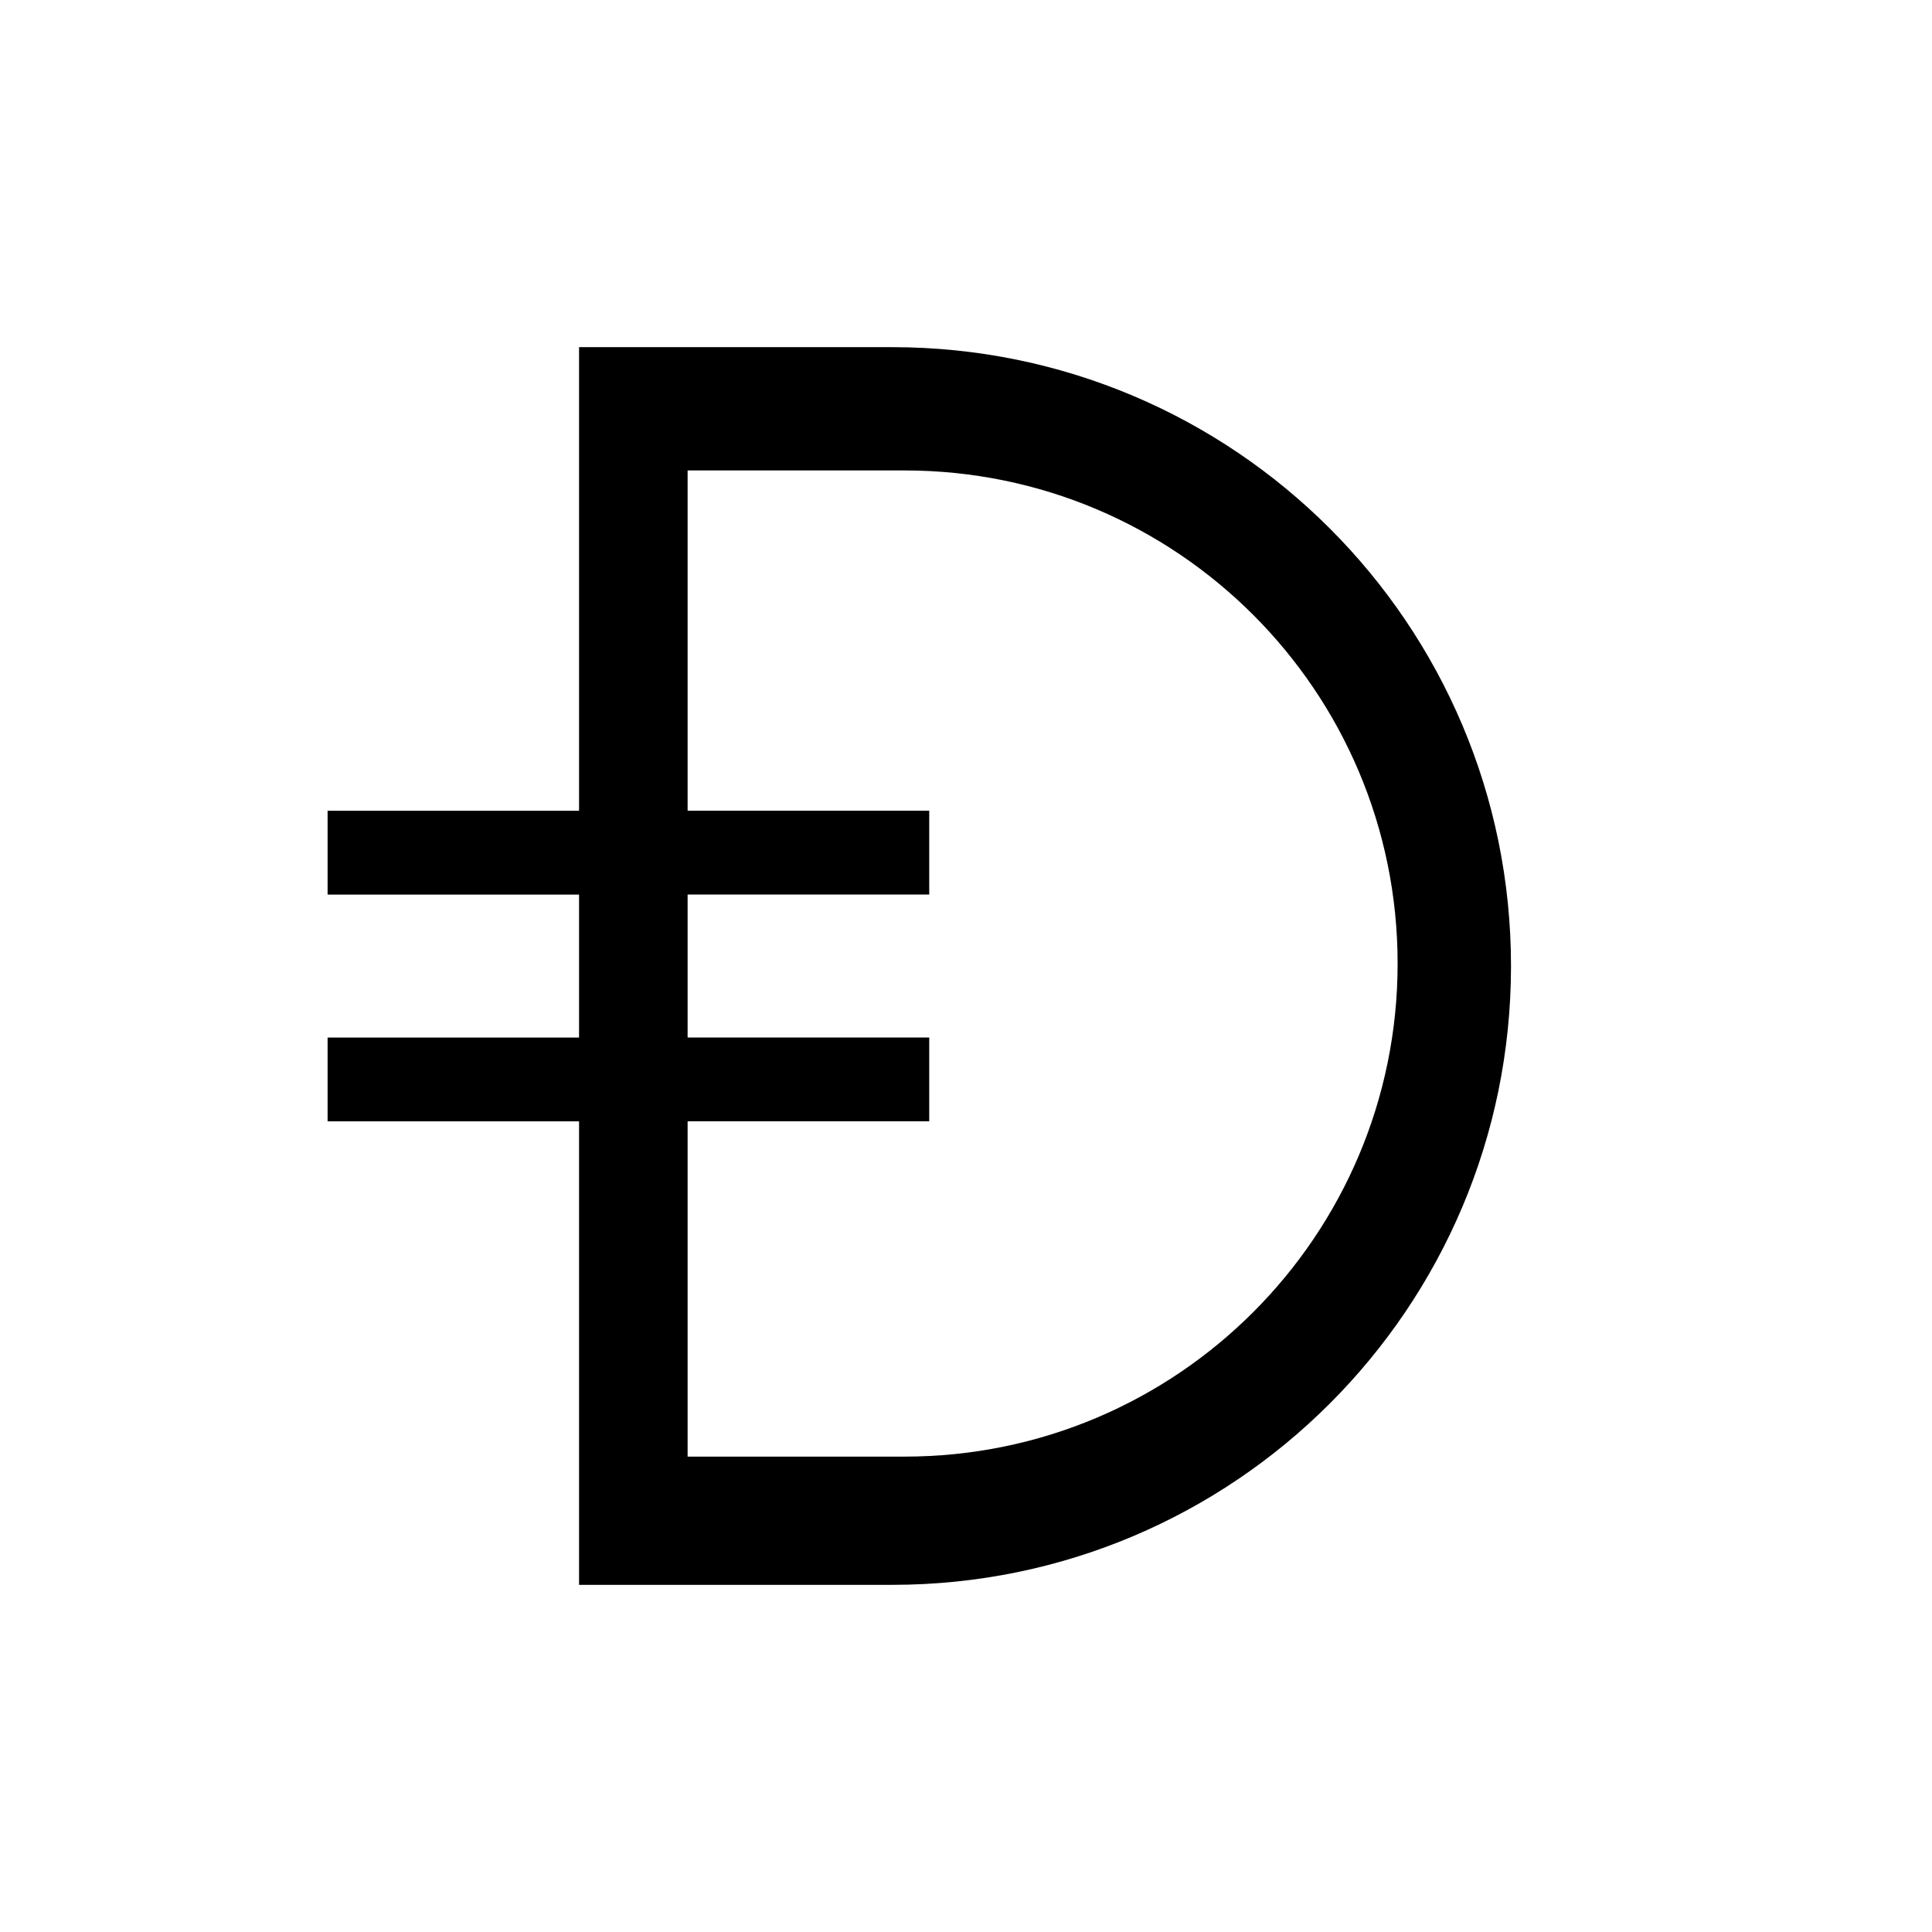
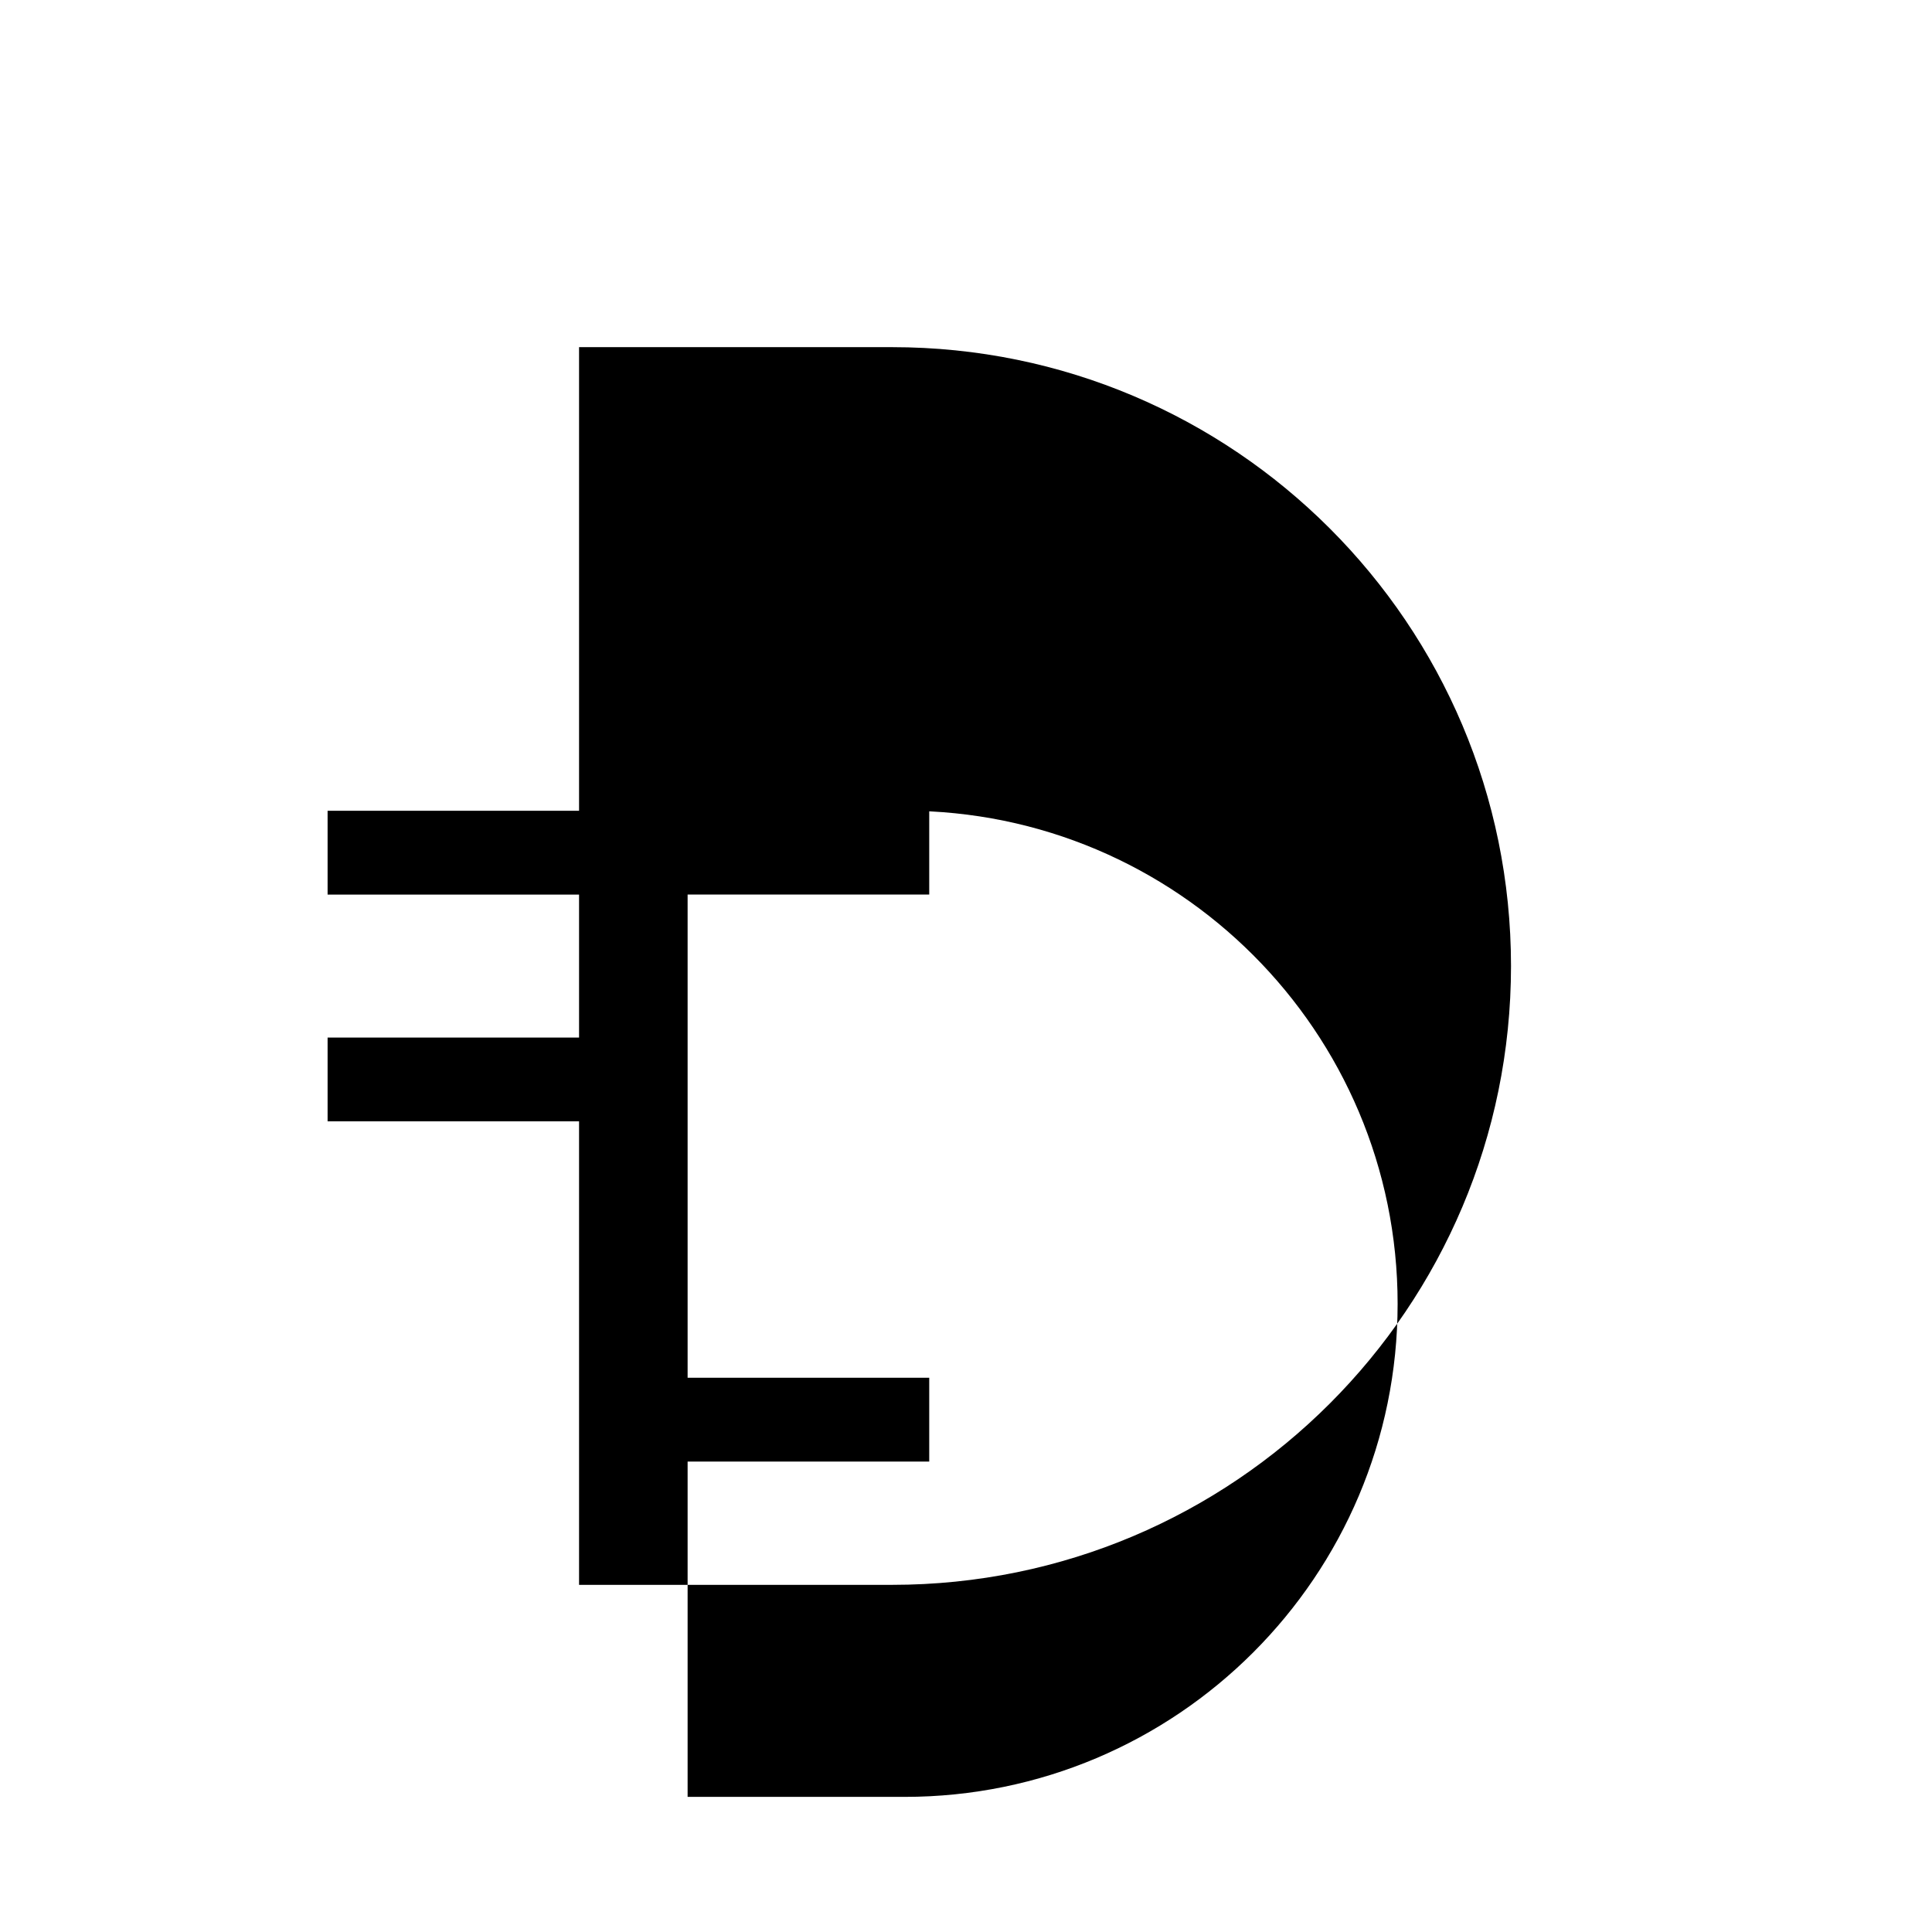
<svg xmlns="http://www.w3.org/2000/svg" version="1.1" width="64" height="64" viewBox="0 0 64 64">
  <title>icon-discovery-miles</title>
-   <path d="M19.182 11.502v15.356h-8.33v2.776h8.33v4.736h-8.33v2.776h8.33v15.354h10.372c11.322 0 20.5-9.178 20.5-20.5s-9.178-20.5-20.5-20.5h-10.372zM22.778 29.632h8.004v-2.776h-8.004v-11.272h7.186c9.022 0 16.334 7.314 16.334 16.334s-7.314 16.334-16.334 16.334h-7.186v-11.108h8.004v-2.776h-8.004v-4.736z" />
+   <path d="M19.182 11.502v15.356h-8.33v2.776h8.33v4.736h-8.33v2.776h8.33v15.354h10.372c11.322 0 20.5-9.178 20.5-20.5s-9.178-20.5-20.5-20.5h-10.372zM22.778 29.632h8.004v-2.776h-8.004h7.186c9.022 0 16.334 7.314 16.334 16.334s-7.314 16.334-16.334 16.334h-7.186v-11.108h8.004v-2.776h-8.004v-4.736z" />
</svg>